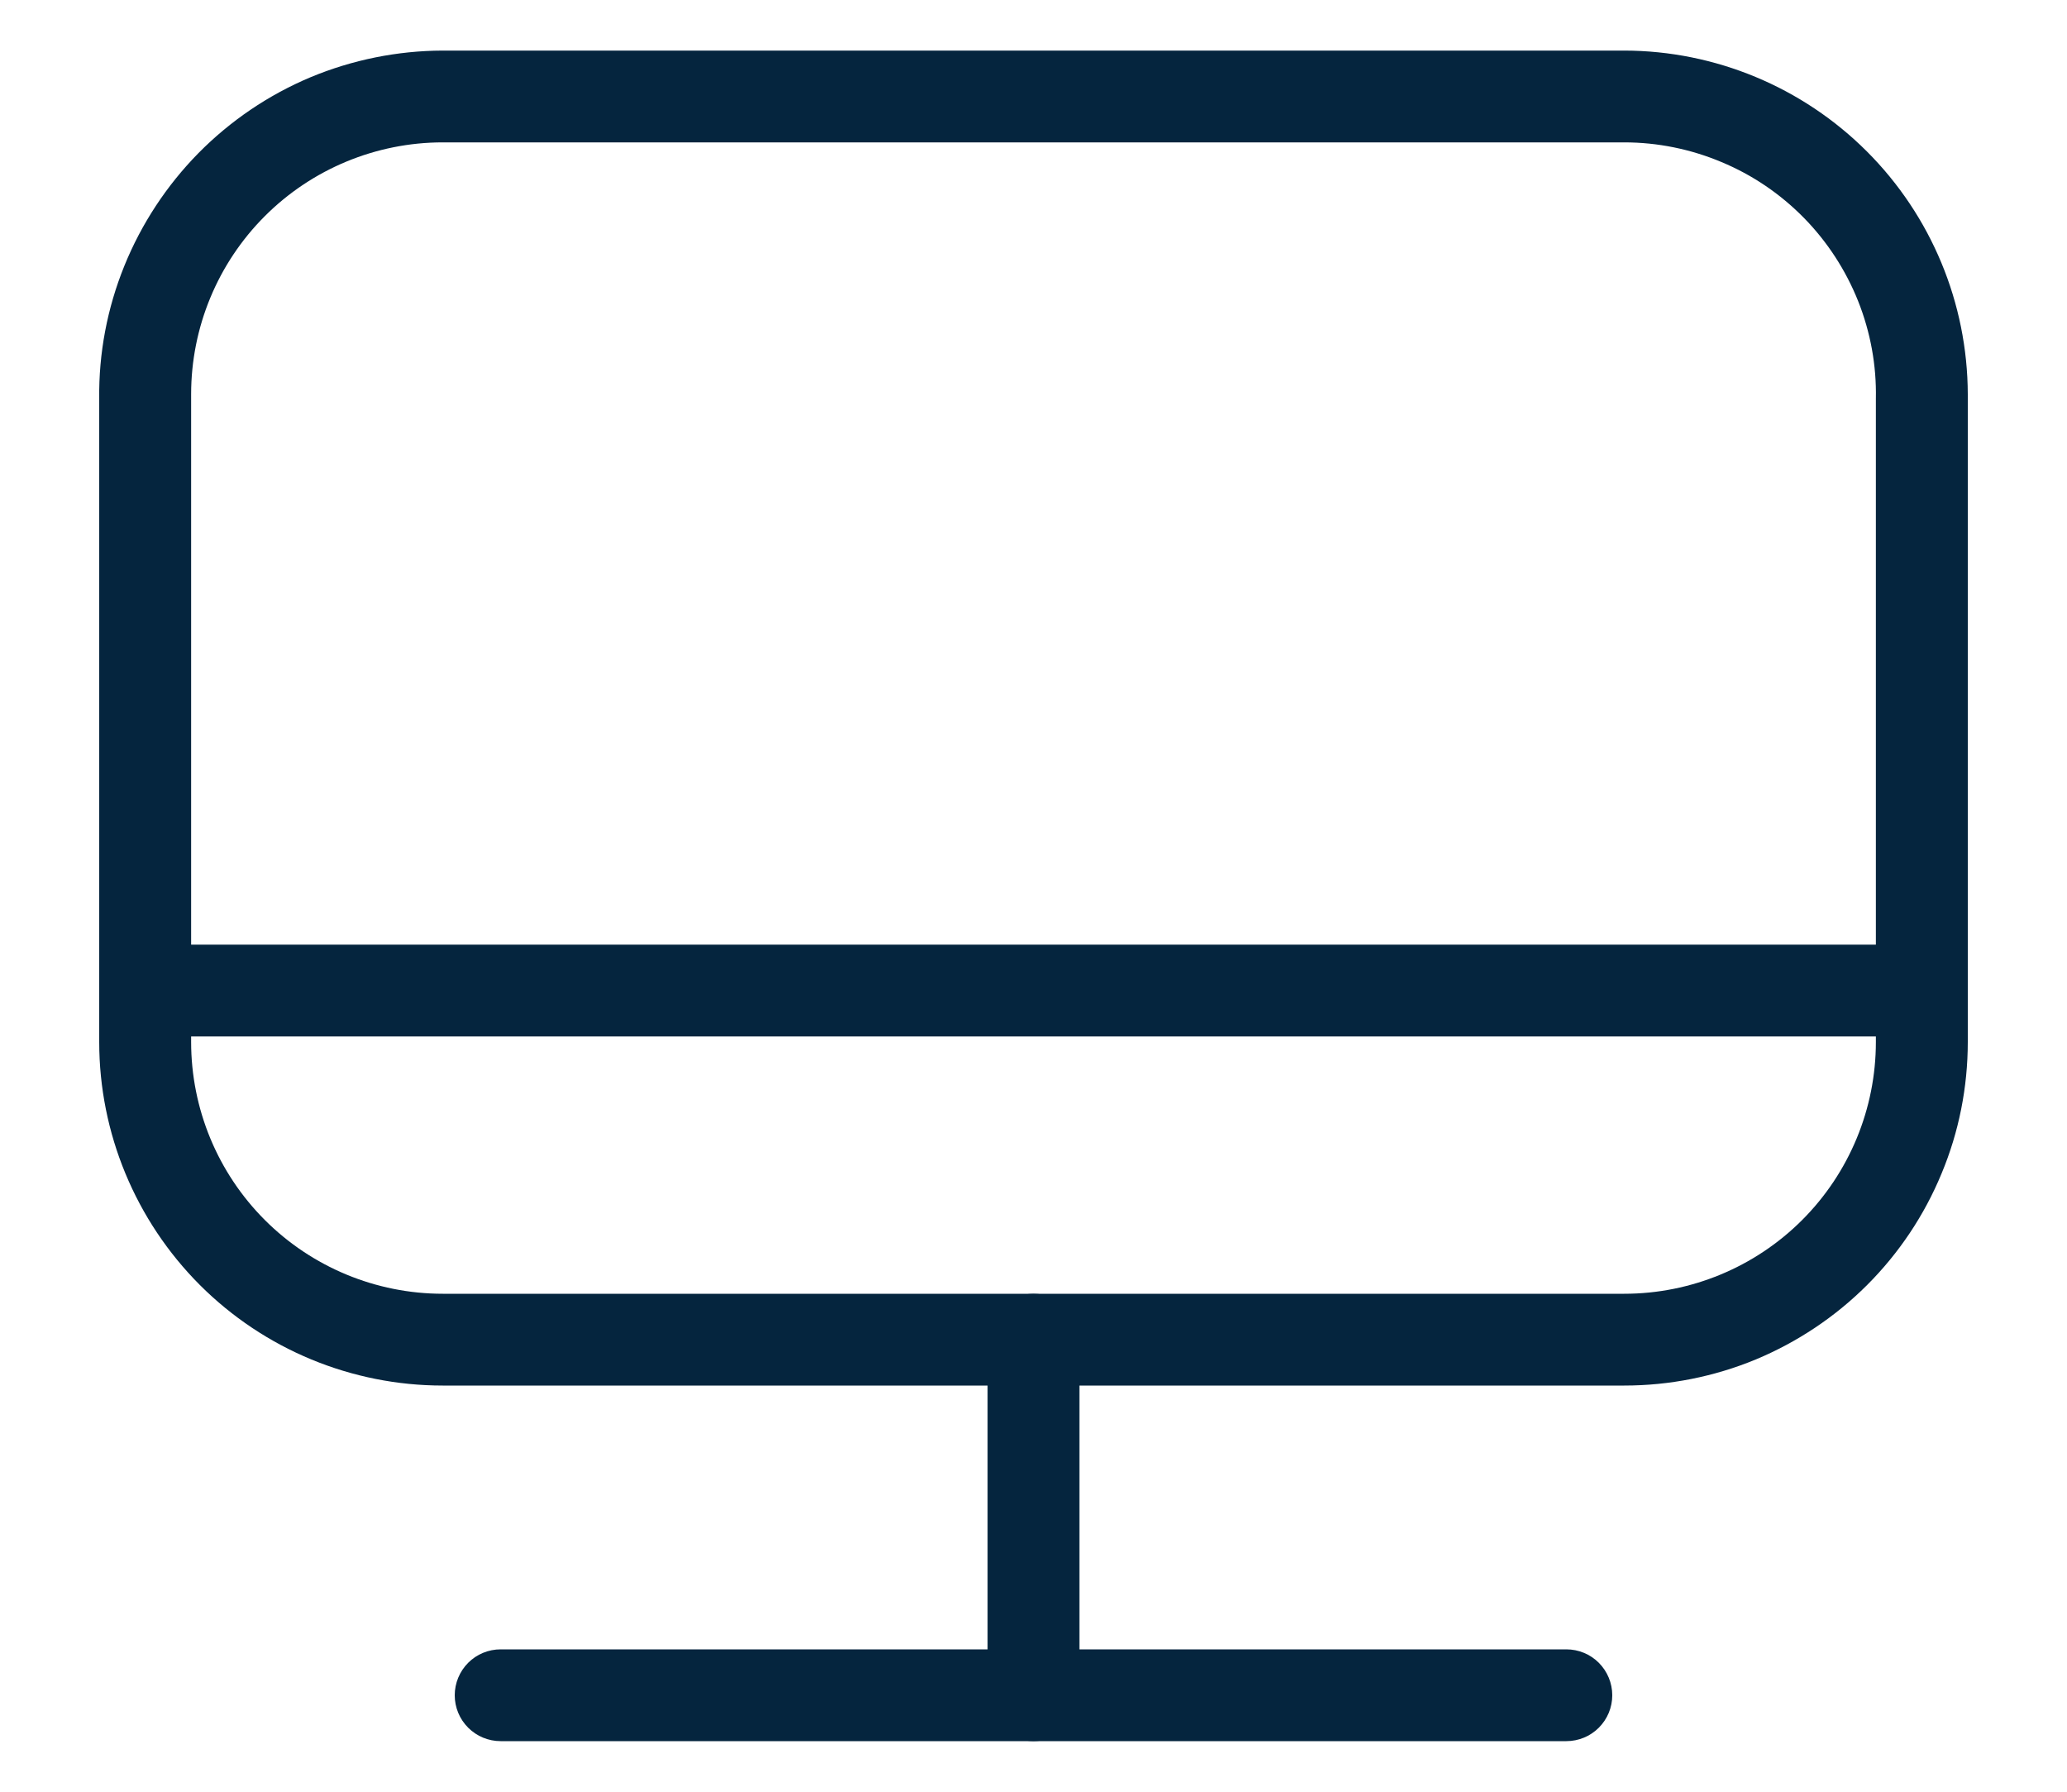
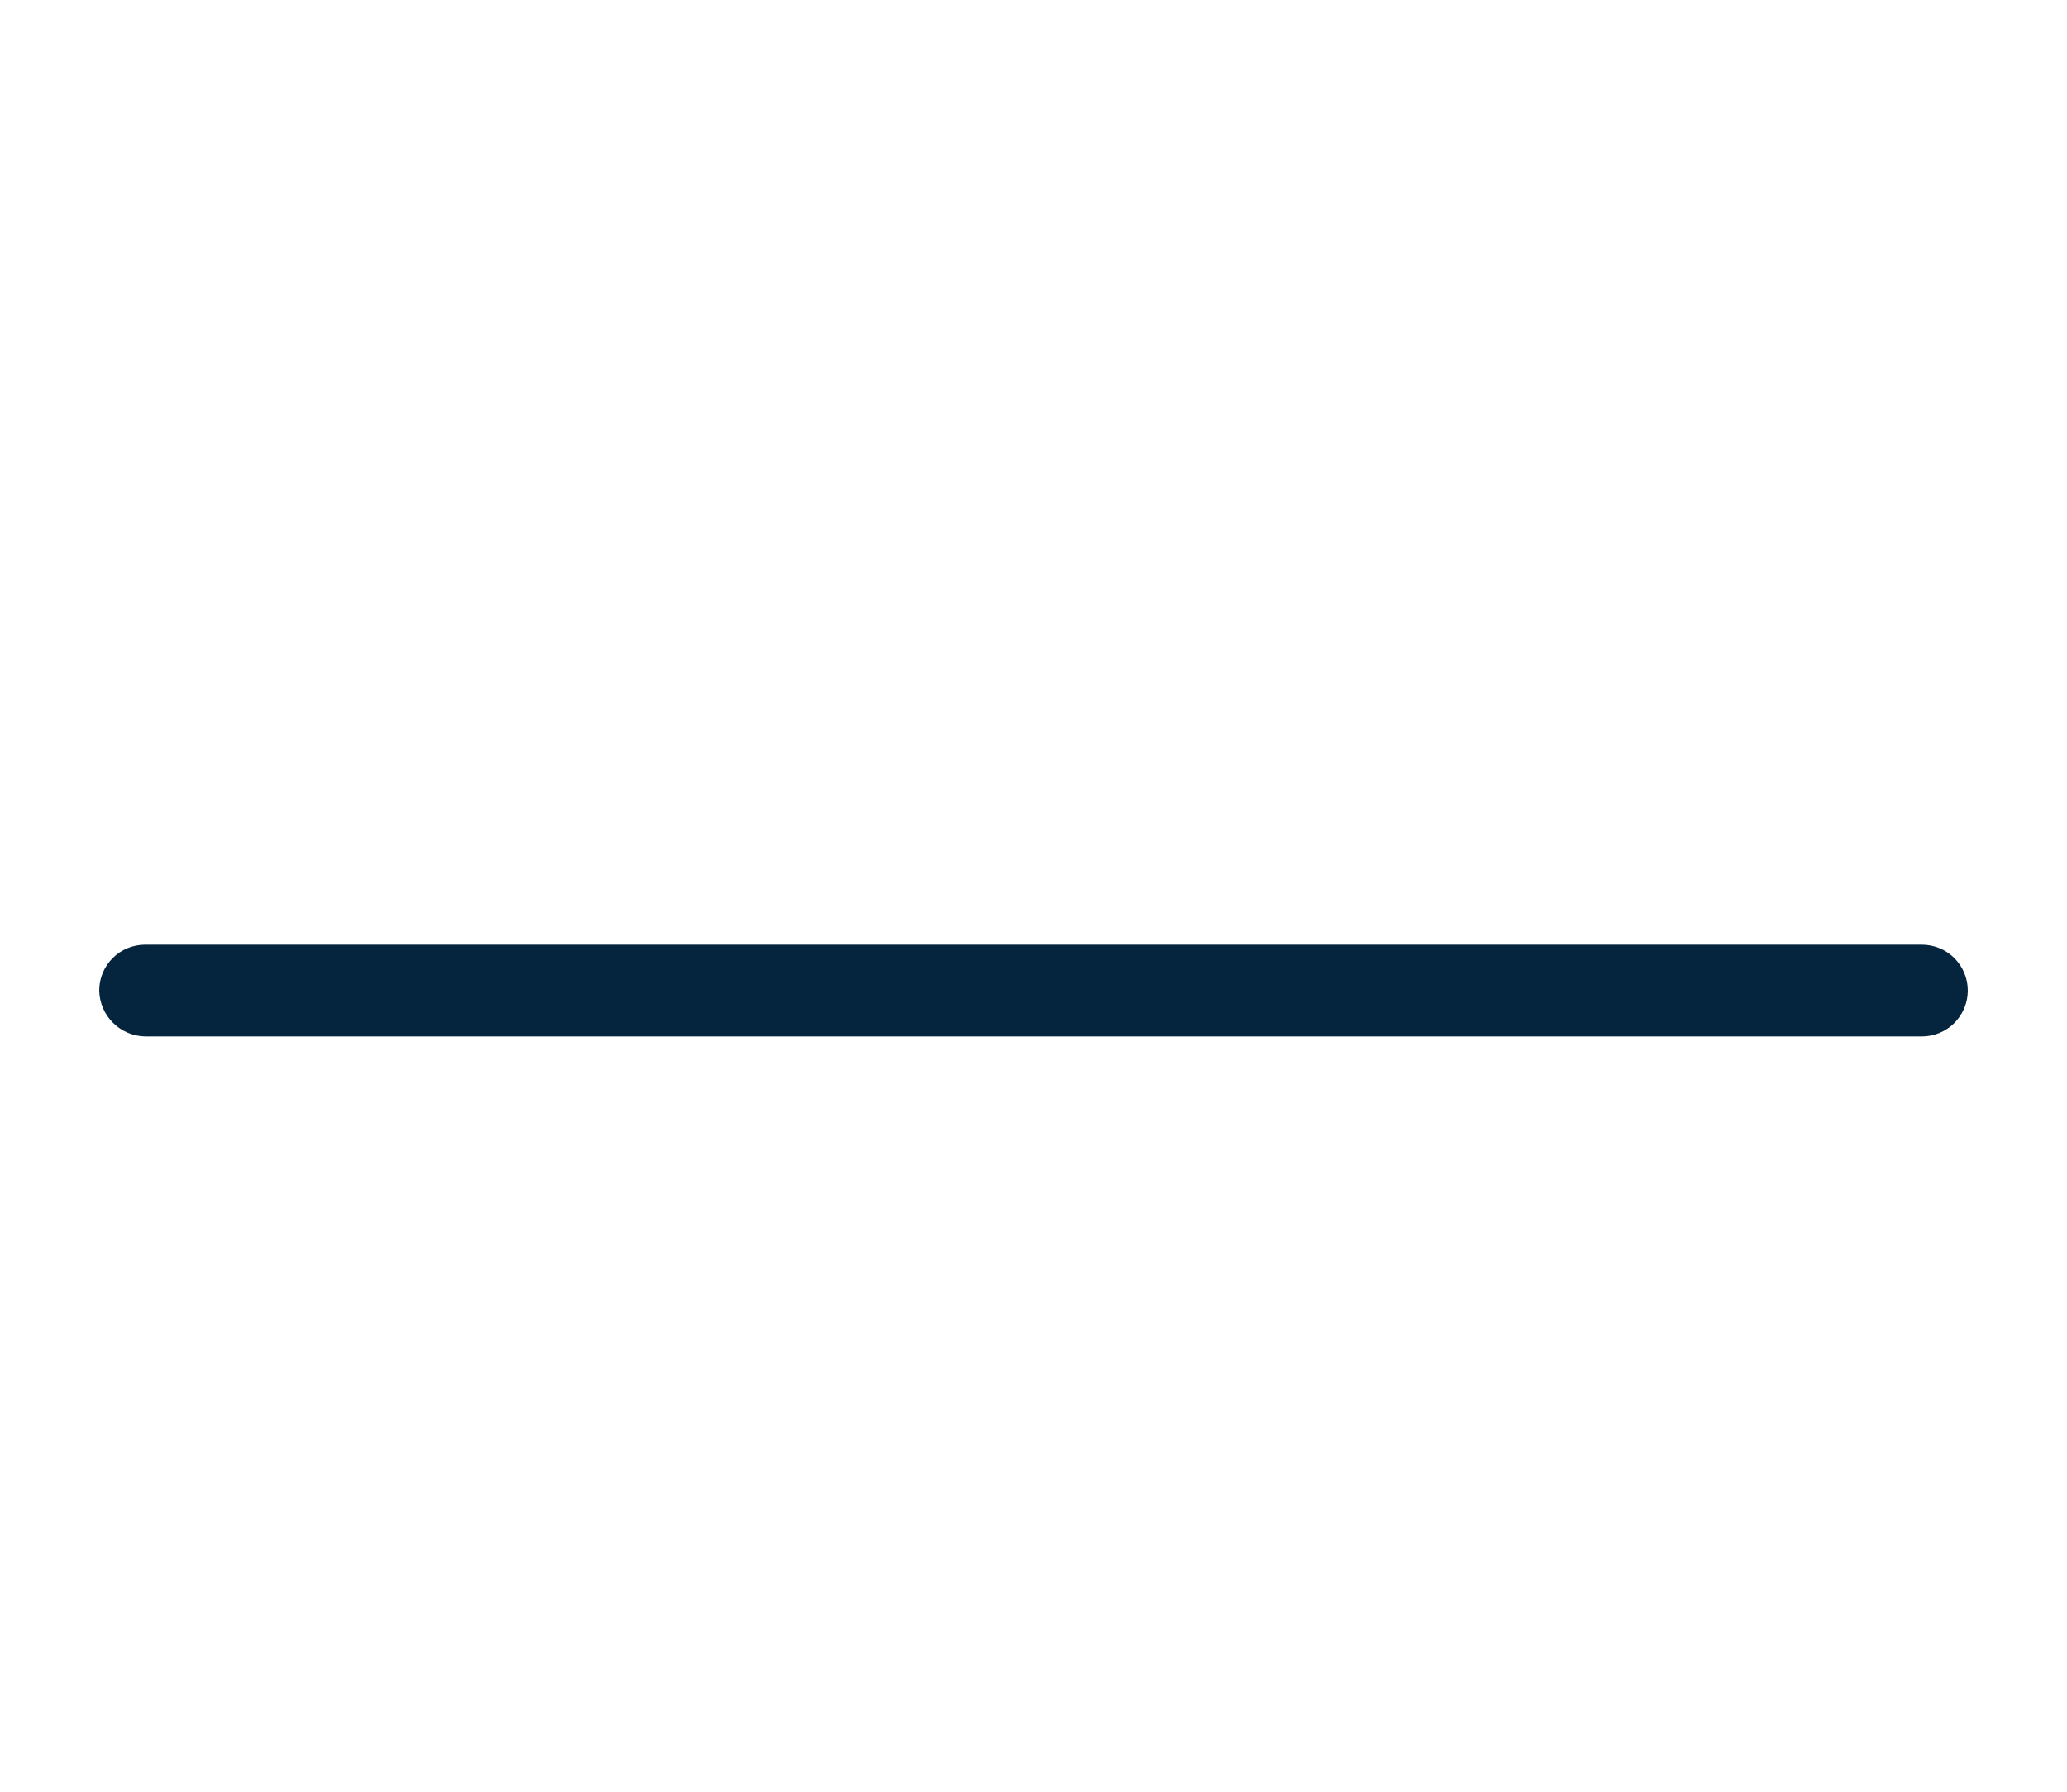
<svg xmlns="http://www.w3.org/2000/svg" width="15" height="13" viewBox="0 0 15 13" fill="none">
-   <path d="M11.787 10.053H3.213C2.552 10.053 1.918 9.791 1.45 9.323C0.983 8.855 0.72 8.221 0.72 7.56V2.893C0.716 2.563 0.778 2.236 0.902 1.93C1.026 1.624 1.209 1.346 1.44 1.111C1.672 0.876 1.948 0.689 2.252 0.561C2.557 0.434 2.883 0.368 3.213 0.367H11.787C12.447 0.368 13.081 0.632 13.548 1.099C14.015 1.566 14.278 2.199 14.28 2.86V7.56C14.28 7.887 14.216 8.212 14.09 8.514C13.965 8.817 13.781 9.092 13.55 9.323C13.318 9.555 13.043 9.738 12.741 9.864C12.438 9.989 12.114 10.053 11.787 10.053V10.053ZM3.213 1.033C2.729 1.033 2.264 1.226 1.922 1.568C1.579 1.911 1.387 2.376 1.387 2.86V7.56C1.387 8.044 1.579 8.509 1.922 8.852C2.264 9.194 2.729 9.387 3.213 9.387H11.787C12.271 9.387 12.736 9.194 13.078 8.852C13.421 8.509 13.613 8.044 13.613 7.56V2.893C13.618 2.651 13.574 2.41 13.484 2.184C13.394 1.959 13.26 1.753 13.09 1.58C12.92 1.407 12.717 1.269 12.493 1.176C12.27 1.082 12.029 1.033 11.787 1.033H3.213Z" fill="#05253E" />
  <path d="M13.947 7.52H1.053C0.965 7.518 0.882 7.483 0.82 7.421C0.757 7.359 0.722 7.275 0.72 7.187C0.72 7.098 0.755 7.014 0.818 6.951C0.88 6.889 0.965 6.854 1.053 6.854H13.947C14.035 6.854 14.12 6.889 14.182 6.951C14.245 7.014 14.28 7.098 14.28 7.187C14.28 7.275 14.245 7.36 14.182 7.423C14.12 7.485 14.035 7.52 13.947 7.52Z" fill="#05253E" />
-   <path d="M7.5 12.633C7.412 12.633 7.327 12.598 7.264 12.536C7.202 12.473 7.167 12.389 7.167 12.3V9.72C7.167 9.632 7.202 9.547 7.264 9.484C7.327 9.422 7.412 9.387 7.5 9.387C7.588 9.387 7.673 9.422 7.736 9.484C7.798 9.547 7.833 9.632 7.833 9.72V12.3C7.833 12.389 7.798 12.473 7.736 12.536C7.673 12.598 7.588 12.633 7.5 12.633Z" fill="#05253E" />
-   <path d="M11.367 12.633H3.633C3.545 12.633 3.46 12.598 3.398 12.536C3.335 12.473 3.3 12.389 3.3 12.3C3.3 12.212 3.335 12.127 3.398 12.064C3.46 12.002 3.545 11.967 3.633 11.967H11.367C11.455 11.967 11.54 12.002 11.602 12.064C11.665 12.127 11.7 12.212 11.7 12.3C11.7 12.389 11.665 12.473 11.602 12.536C11.54 12.598 11.455 12.633 11.367 12.633Z" fill="#05253E" />
</svg>